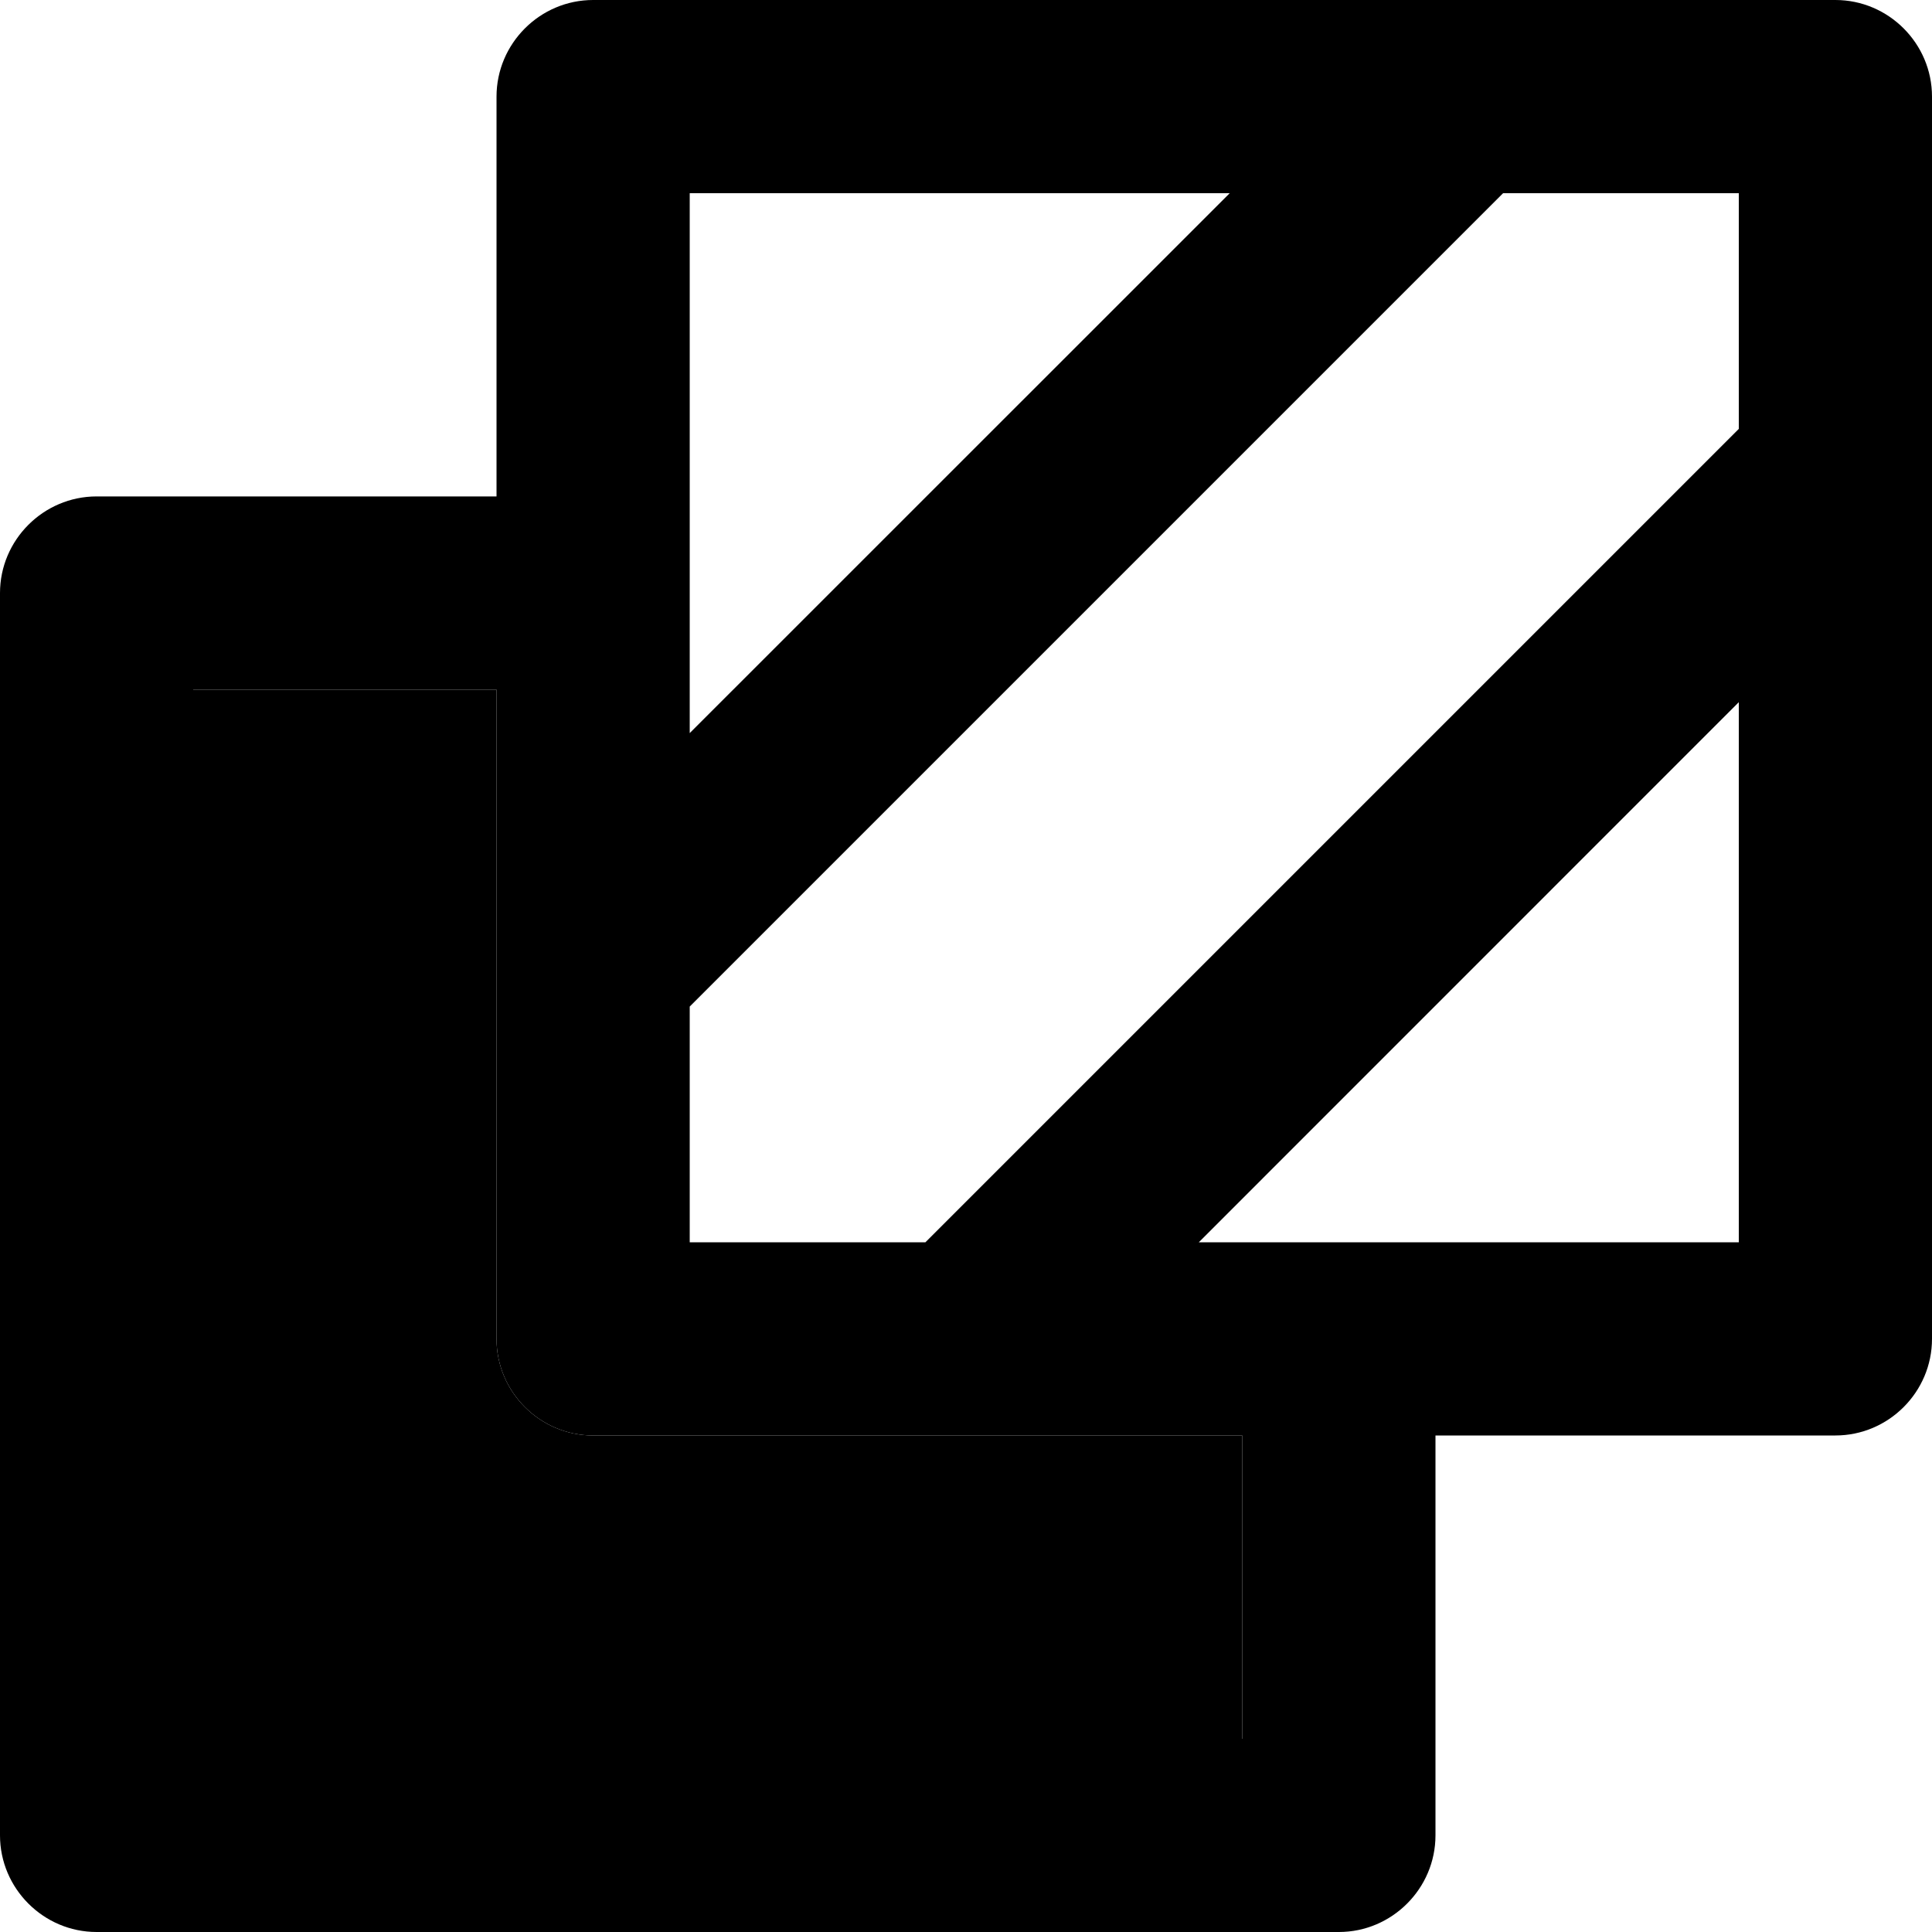
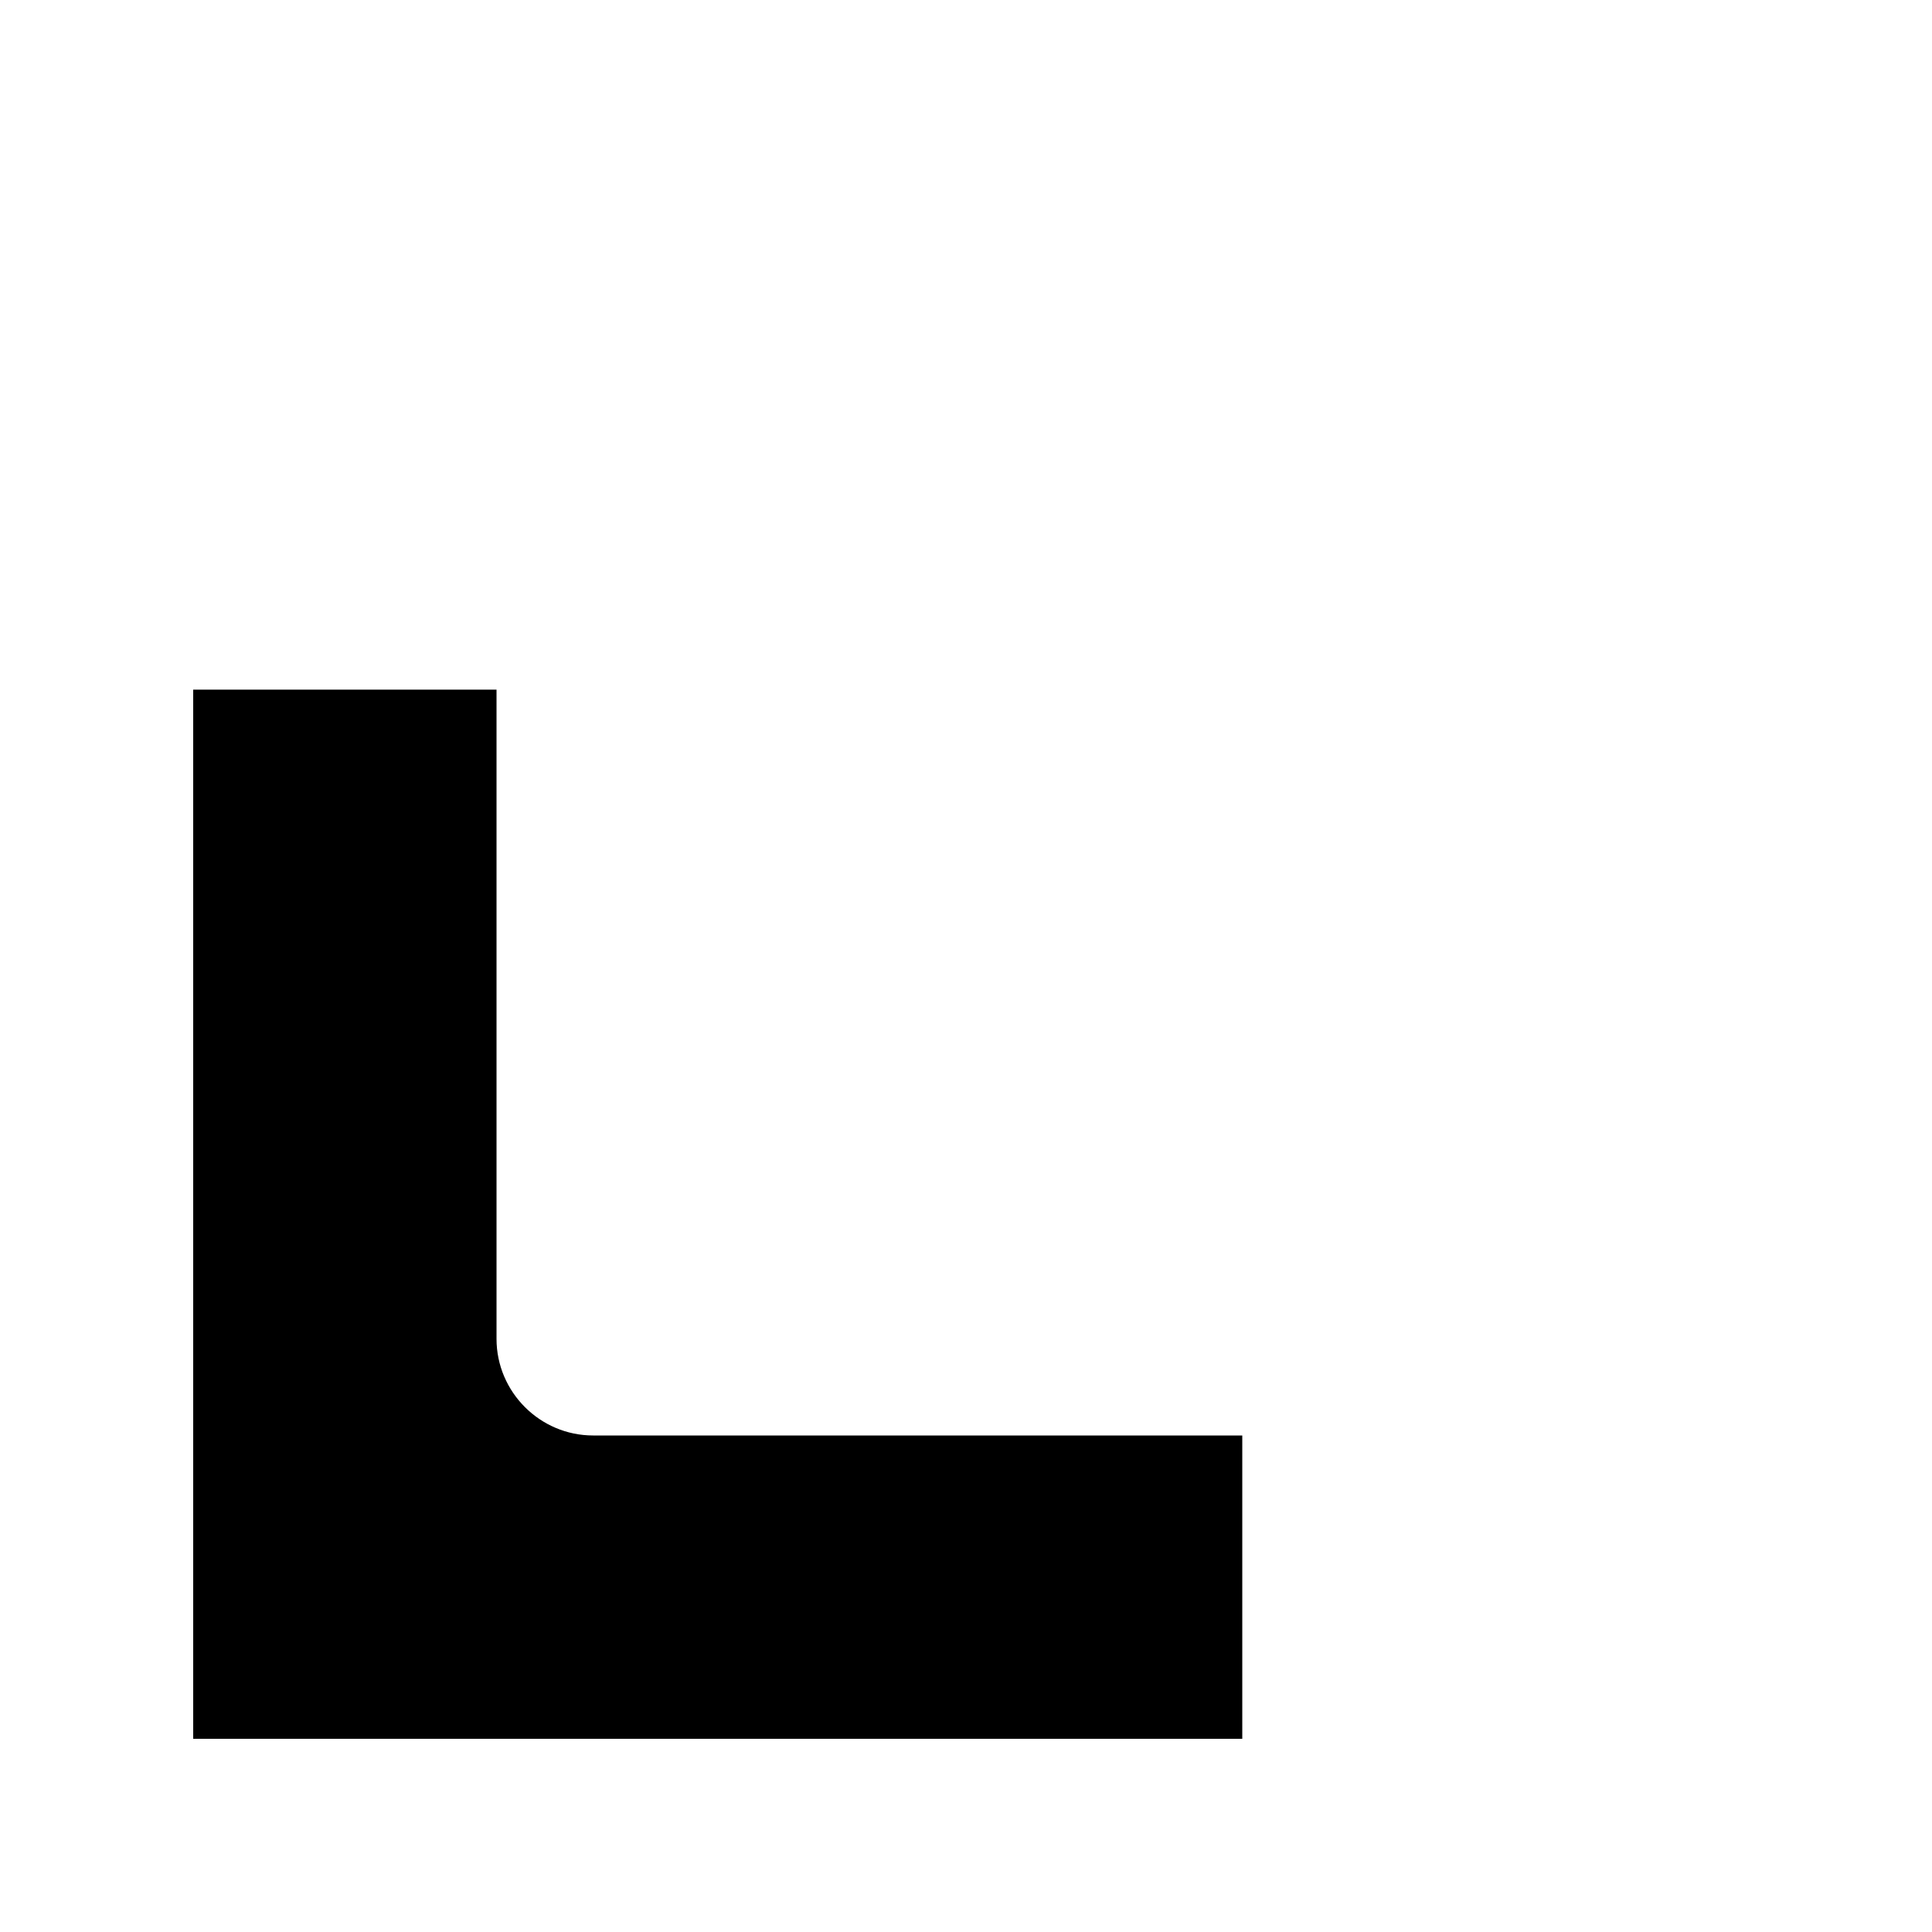
<svg xmlns="http://www.w3.org/2000/svg" viewBox="0 0 20 20">
  <path fill="currentColor" d="M12.86 18H2V7.139h3.14v6.721c0 .55.45 1 1 1h6.72V18z" />
-   <path d="M18 12.86h-5.59L18 7.269v5.591zM12.86 18H2V7.139h3.14v6.721c0 .55.45 1 1 1h6.72V18zM7.14 2h5.59L7.14 7.589V2zM18 4.44l-8.42 8.42H7.14v-2.44L15.56 2H18v2.44zM19 0H6.14c-.55 0-1 .45-1 1v4.139H1c-.55 0-1 .45-1 1V19c0 .549.45 1 1 1h12.86c.55 0 1-.451 1-1v-4.14H19c.55 0 1-.45 1-1V1c0-.55-.45-1-1-1z" />
</svg>